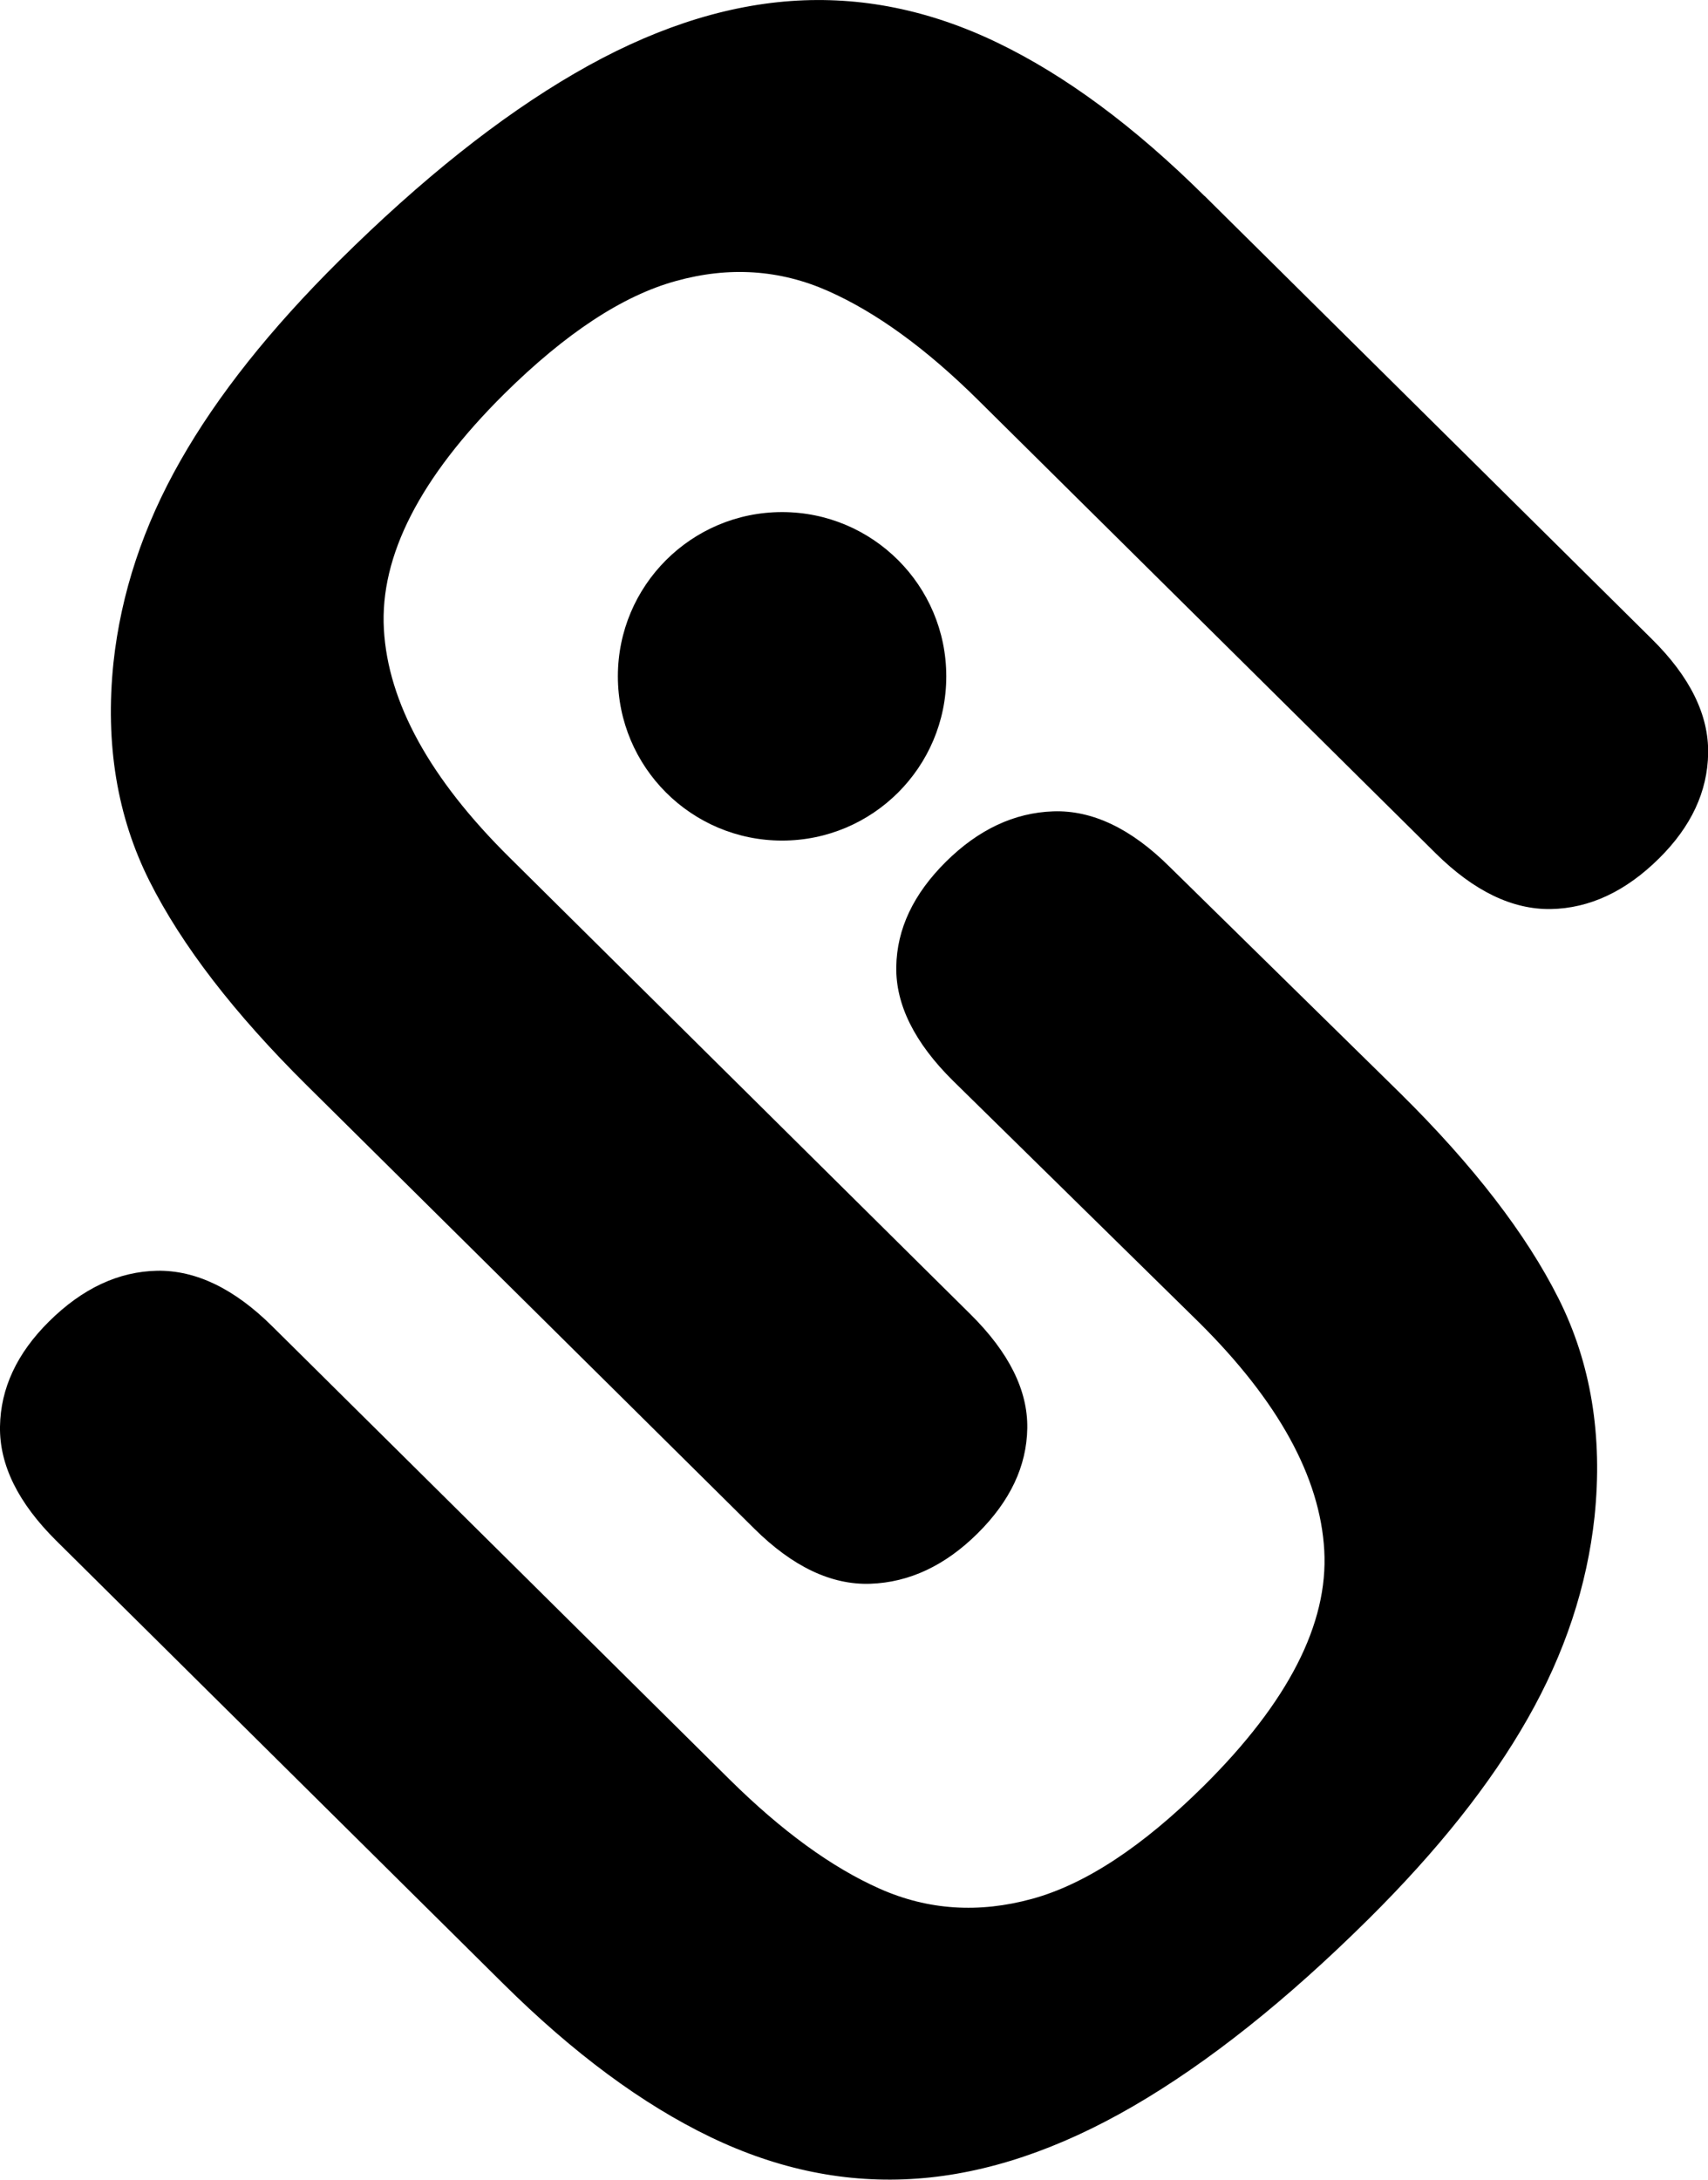
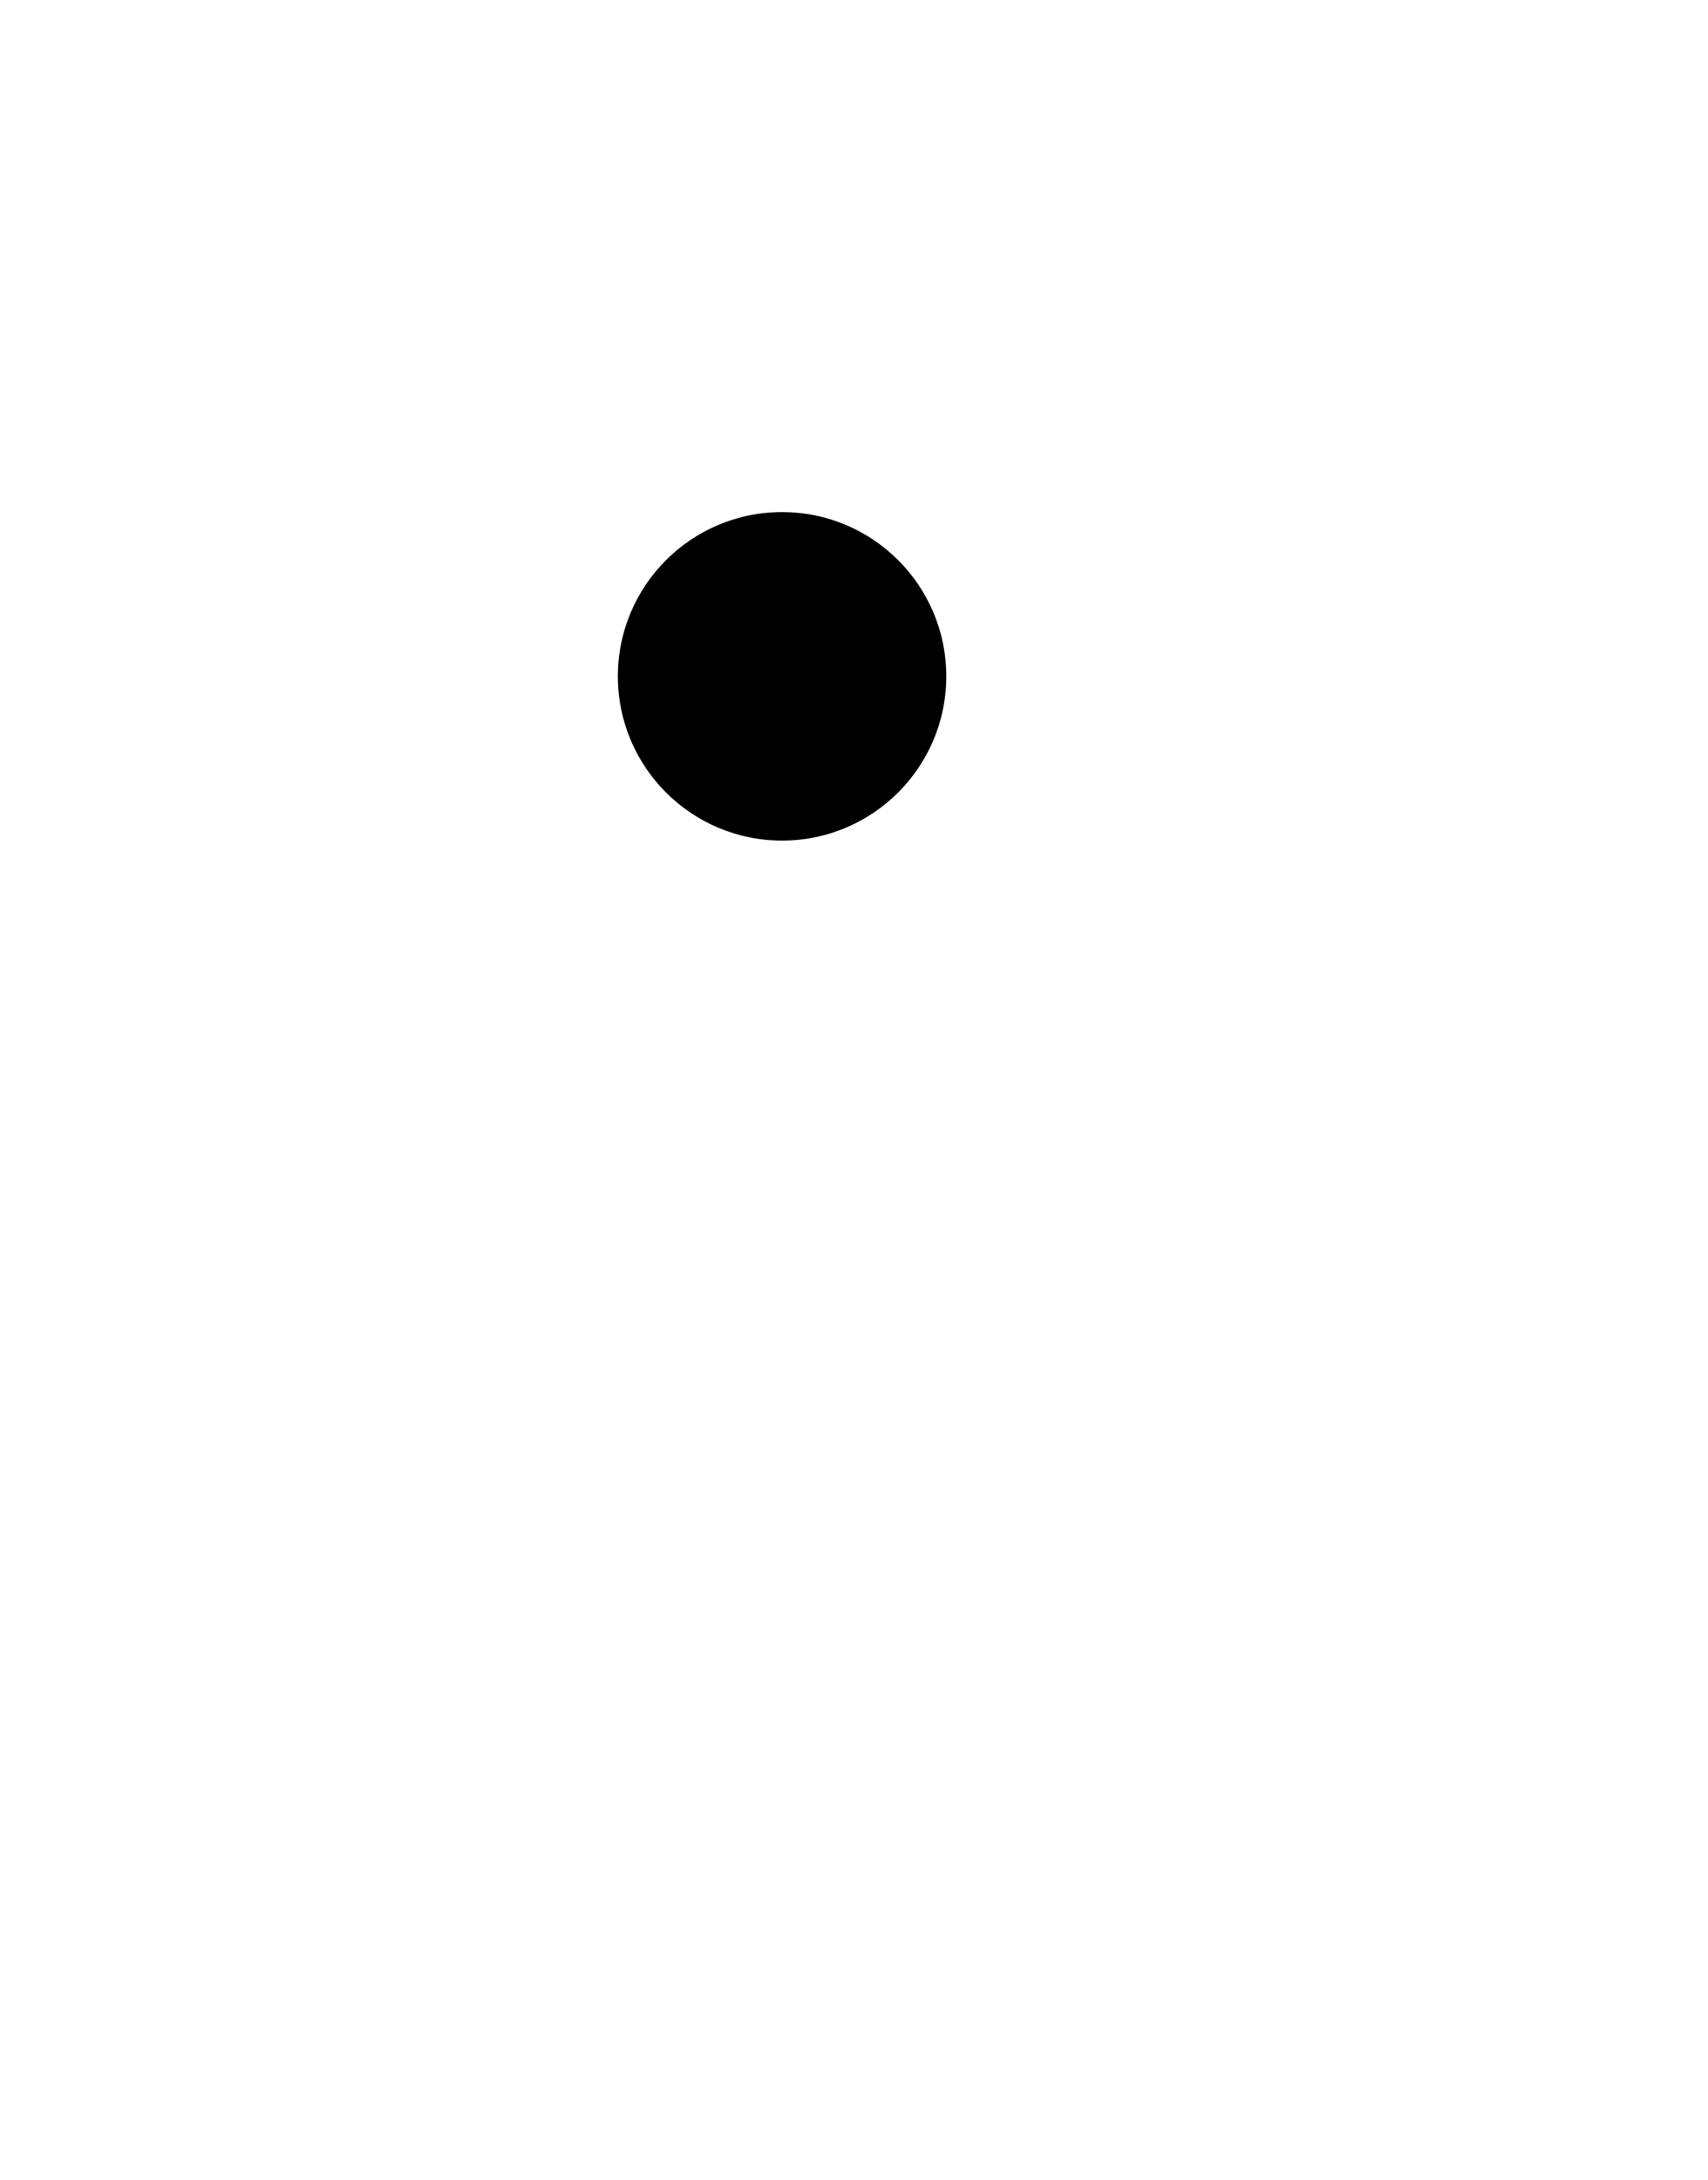
<svg xmlns="http://www.w3.org/2000/svg" id="_图层_2" data-name="图层 2" viewBox="0 0 115.77 147.7">
  <defs>
    <style>
      .cls-1 {
        fill: url(#_未命名的渐变_6);
      }

      .cls-2 {
        fill: url(#_未命名的渐变_5);
      }

      .cls-3 {
        fill: url(#_未命名的渐变_4);
      }
    </style>
    <linearGradient id="_未命名的渐变_5" data-name="未命名的渐变 5" x1="3379.03" y1="-2102" x2="3415.48" y2="-2198.11" gradientTransform="translate(3978.36 952.03) rotate(-134.73)" gradientUnits="userSpaceOnUse">
      <stop offset="0" stop-color="#201c1b" />
      <stop offset=".36" stop-color="#77390d" />
      <stop offset=".67" stop-color="#ea8101" />
      <stop offset="1" stop-color="#f4b852" />
    </linearGradient>
    <linearGradient id="_未命名的渐变_4" data-name="未命名的渐变 4" x1="3384.23" y1="-2231.42" x2="3330.64" y2="-2131.29" gradientTransform="translate(3978.36 952.03) rotate(-134.73)" gradientUnits="userSpaceOnUse">
      <stop offset="0" stop-color="#1f1d1c" />
      <stop offset=".37" stop-color="#77390d" />
      <stop offset=".67" stop-color="#ea8101" />
      <stop offset="1" stop-color="#f4fb52" />
    </linearGradient>
    <radialGradient id="_未命名的渐变_6" data-name="未命名的渐变 6" cx="53.01" cy="45.84" fx="53.01" fy="45.84" r="11.13" gradientTransform="translate(0 0)" gradientUnits="userSpaceOnUse">
      <stop offset="0" stop-color="#f4b852" />
      <stop offset=".33" stop-color="#ea8101" />
      <stop offset=".64" stop-color="#77390d" />
      <stop offset="1" stop-color="#211c1d" />
    </radialGradient>
  </defs>
  <g id="_图层_1-2" data-name="图层 1">
    <g>
-       <path className="cls-2" d="M81.66,13.29l30.31,30.02c2.58,2.55,3.85,5.13,3.81,7.73-.04,2.6-1.15,4.97-3.32,7.12-2.27,2.25-4.72,3.39-7.34,3.44-2.62,.04-5.22-1.22-7.8-3.77l-31-30.7c-3.52-3.49-6.92-5.96-10.19-7.41-3.27-1.45-6.71-1.68-10.31-.68-3.61,.99-7.48,3.54-11.63,7.64-5.72,5.67-8.45,10.99-8.17,15.96,.28,4.97,3.12,10.13,8.51,15.46l31.25,30.96c2.61,2.58,3.89,5.16,3.85,7.72-.04,2.57-1.16,4.94-3.37,7.13-2.2,2.18-4.63,3.32-7.27,3.41-2.64,.09-5.27-1.16-7.87-3.74l-30.31-30.02c-4.93-4.88-8.49-9.5-10.68-13.86-2.19-4.36-3.01-9.29-2.44-14.79,.51-4.71,2.02-9.27,4.54-13.69,2.51-4.42,6.11-8.94,10.78-13.57,5.56-5.51,10.87-9.73,15.93-12.67C43.99,2.04,48.88,.41,53.6,.07c4.73-.34,9.39,.6,14,2.82,4.61,2.22,9.29,5.68,14.05,10.4Z" />
-       <path clasNames="cls-3" d="M34.11,134.42L3.81,104.4C1.23,101.84-.04,99.27,0,96.67c.04-2.6,1.15-4.97,3.32-7.12,2.27-2.25,4.72-3.39,7.34-3.44,2.62-.04,5.22,1.21,7.8,3.77l30.99,30.7c3.53,3.49,6.92,5.96,10.19,7.41,3.27,1.45,6.71,1.67,10.32,.68,3.61-.99,7.48-3.54,11.63-7.65,5.72-5.67,8.45-10.99,8.17-15.96-.28-4.97-3.12-10.13-8.51-15.47l-16.65-16.35c-2.61-2.58-3.89-5.16-3.85-7.72,.04-2.57,1.16-4.94,3.37-7.13,2.2-2.18,4.63-3.32,7.27-3.41,2.64-.09,5.27,1.16,7.87,3.74l15.7,15.41c4.93,4.88,8.49,9.5,10.68,13.86,2.19,4.36,3.01,9.29,2.44,14.79-.51,4.71-2.02,9.27-4.54,13.69-2.51,4.42-6.11,8.94-10.78,13.57-5.56,5.51-10.87,9.73-15.93,12.67-5.06,2.94-9.95,4.58-14.68,4.92-4.73,.34-9.39-.6-14-2.82-4.61-2.22-9.29-5.68-14.05-10.4Z" />
      <circle className="cls-1" cx="53.01" cy="45.83" r="11.13" />
    </g>
  </g>
</svg>